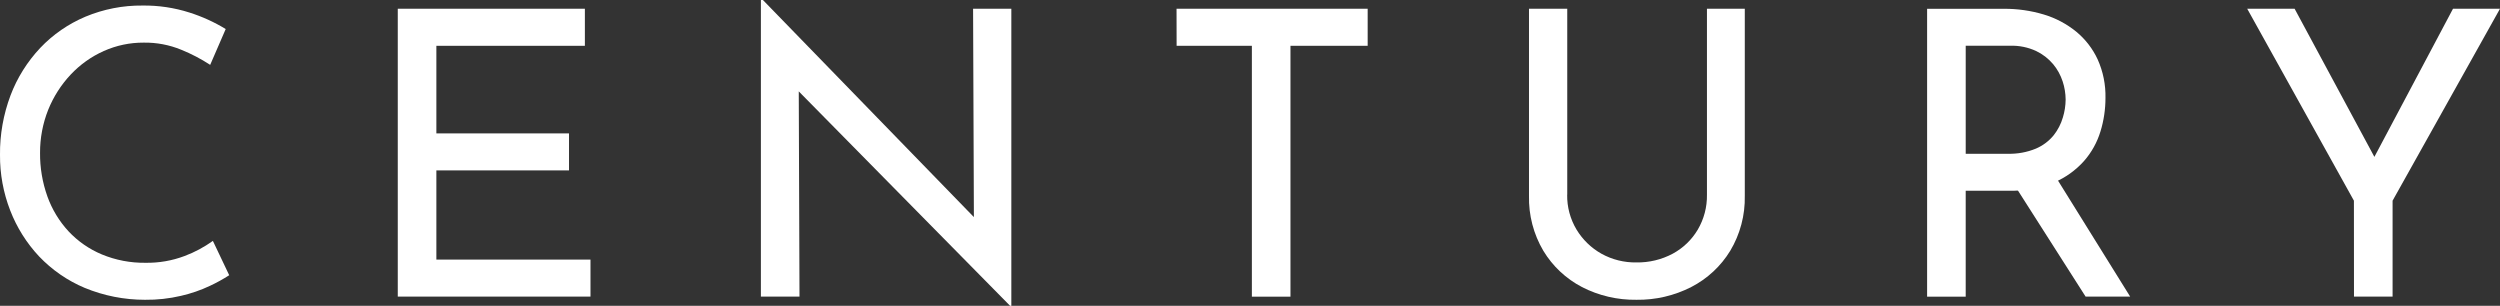
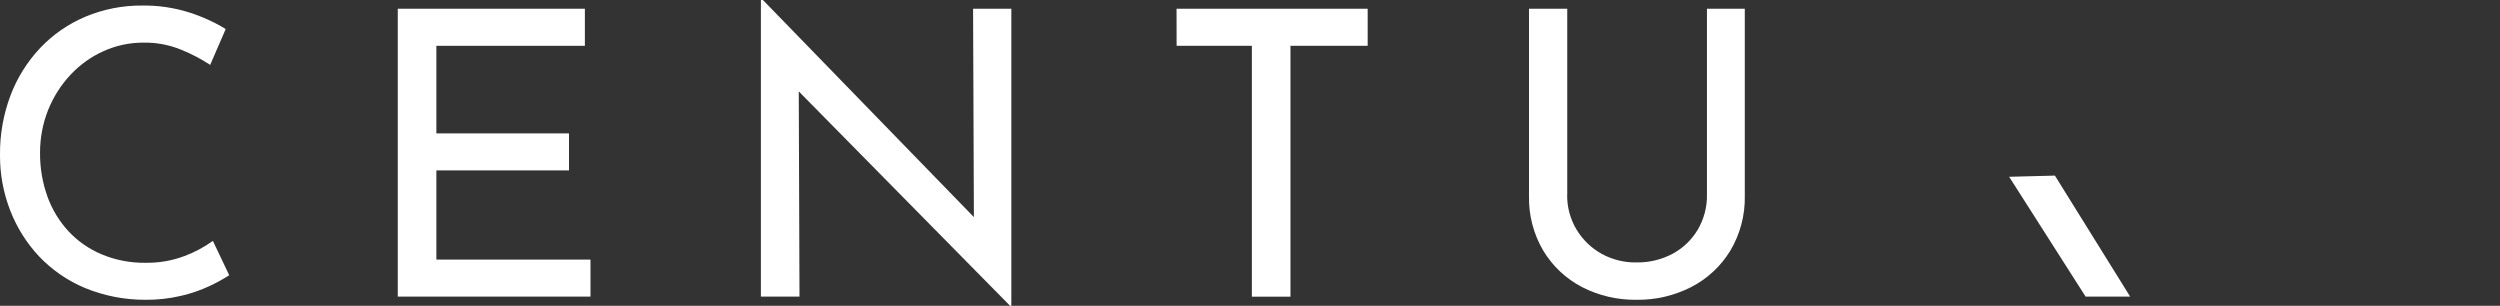
<svg xmlns="http://www.w3.org/2000/svg" id="_レイヤー_2" viewBox="0 0 360.76 44.13">
  <rect x="0" y="0" width="360.76" height="44.13" fill="#333333" stroke="none" />
  <defs>
    <style>.cls-1{fill:#fff;}</style>
  </defs>
  <g id="_レイヤー_1-2">
    <path class="cls-1" d="m33.1,39.7c-.9.58-1.84,1.1-2.81,1.55-1.33.63-2.73,1.11-4.17,1.44-1.7.4-3.45.59-5.2.57-2.99,0-5.94-.58-8.7-1.72-2.48-1.04-4.72-2.59-6.58-4.54-1.8-1.92-3.22-4.18-4.17-6.64C.48,27.81-.02,25.09,0,22.35c-.03-2.93.49-5.85,1.52-8.59.96-2.54,2.42-4.86,4.28-6.84,1.84-1.94,4.06-3.47,6.52-4.51,2.61-1.09,5.42-1.64,8.24-1.61,2.3-.03,4.59.31,6.78,1.01,1.83.58,3.59,1.38,5.23,2.38l-2.24,5.17c-1.32-.86-2.71-1.59-4.17-2.18-1.72-.71-3.57-1.06-5.43-1.03-1.98-.01-3.94.4-5.75,1.21-1.8.8-3.42,1.96-4.77,3.39-1.39,1.48-2.49,3.2-3.25,5.08-.79,1.98-1.19,4.1-1.18,6.23-.02,2.14.34,4.27,1.06,6.29.67,1.86,1.7,3.57,3.05,5.03,1.35,1.44,2.98,2.57,4.8,3.33,2,.83,4.15,1.24,6.32,1.21,1.92.03,3.83-.3,5.63-.98,1.45-.54,2.82-1.28,4.08-2.18l2.35,4.94Z" />
    <polygon class="cls-1" points="57.4 1.26 84.4 1.26 84.4 6.61 62.97 6.61 62.97 19.25 82.11 19.25 82.11 24.59 62.97 24.59 62.97 37.46 85.21 37.46 85.21 42.8 57.4 42.8 57.4 1.26" />
    <polygon class="cls-1" points="145.76 44.13 113.65 11.55 115.26 11.95 115.37 42.8 109.8 42.8 109.8 0 110.09 0 141.86 32.69 140.54 32.4 140.42 1.26 145.94 1.26 145.94 44.13 145.76 44.13" />
    <polygon class="cls-1" points="169.78 1.26 197.36 1.26 197.36 6.61 186.22 6.61 186.22 42.81 180.65 42.81 180.65 6.61 169.79 6.61 169.78 1.26" />
    <path class="cls-1" d="m226.15,28.1c-.03,1.77.44,3.51,1.35,5.03.88,1.45,2.11,2.65,3.59,3.48,1.55.86,3.29,1.29,5.06,1.26,1.82.03,3.62-.4,5.23-1.26,1.5-.81,2.75-2.01,3.62-3.48.89-1.52,1.35-3.26,1.32-5.03V1.26h5.46v27c.06,2.79-.67,5.54-2.1,7.93-1.36,2.23-3.31,4.04-5.63,5.23-2.44,1.25-5.16,1.88-7.9,1.84-2.74.04-5.44-.59-7.87-1.84-2.3-1.2-4.23-3.01-5.57-5.23-1.42-2.4-2.13-5.14-2.07-7.93V1.26h5.52v26.83Z" />
-     <path class="cls-1" d="m302.71,8.59c-.72-1.56-1.78-2.93-3.1-4.02-1.38-1.12-2.96-1.96-4.66-2.47-1.89-.57-3.86-.85-5.83-.83h-11.03v41.54h5.57v-15.29h6.15c2.25.07,4.49-.34,6.58-1.18,1.66-.7,3.14-1.76,4.34-3.1,1.09-1.24,1.9-2.7,2.38-4.28.48-1.56.72-3.19.72-4.83.04-1.91-.34-3.8-1.12-5.54Zm-5.03,8.36c-.27.93-.72,1.8-1.32,2.56-.68.84-1.56,1.5-2.56,1.93-1.3.54-2.7.79-4.11.75h-6.03V6.6h6.43c1.28-.04,2.54.22,3.71.75.95.45,1.79,1.1,2.47,1.9.62.74,1.08,1.59,1.38,2.5.28.84.42,1.73.43,2.61-.01.88-.14,1.75-.4,2.59Z" />
    <polygon class="cls-1" points="296.53 25.34 307.39 42.8 300.96 42.8 289.93 25.51 296.53 25.34" />
-     <polygon class="cls-1" points="339.68 28.96 324.28 1.26 331.12 1.26 343.47 24.19 341.75 24.3 353.98 1.26 360.76 1.26 345.26 28.96 345.26 42.8 339.69 42.8 339.68 28.96" />
  </g>
</svg>